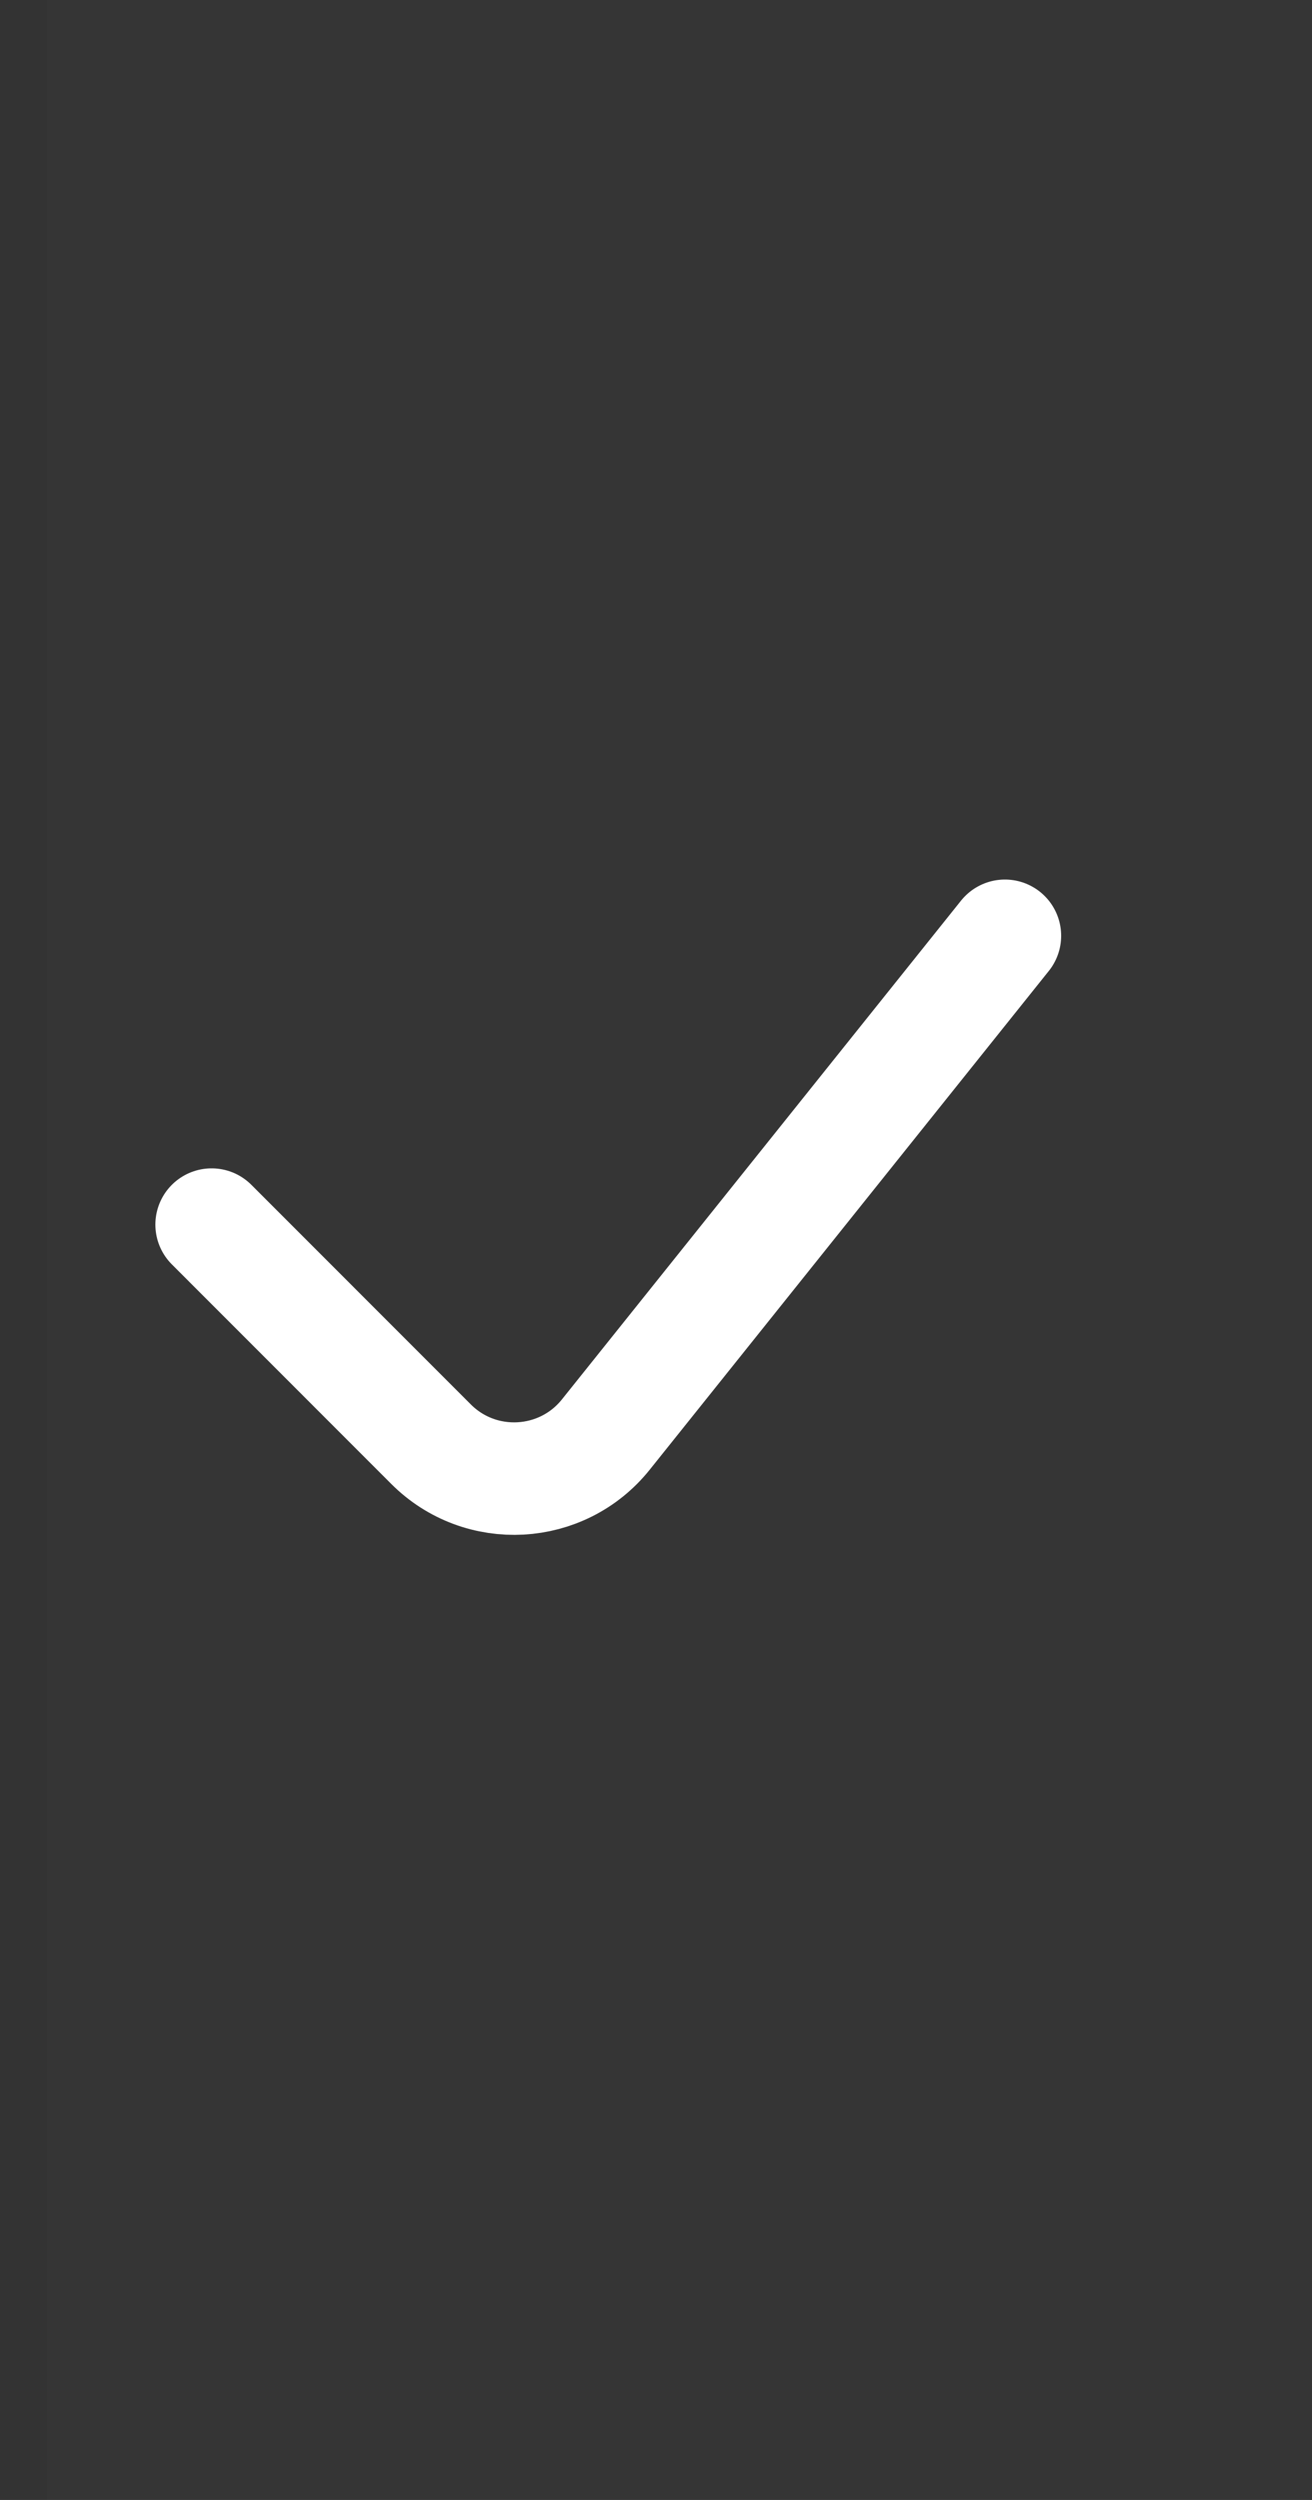
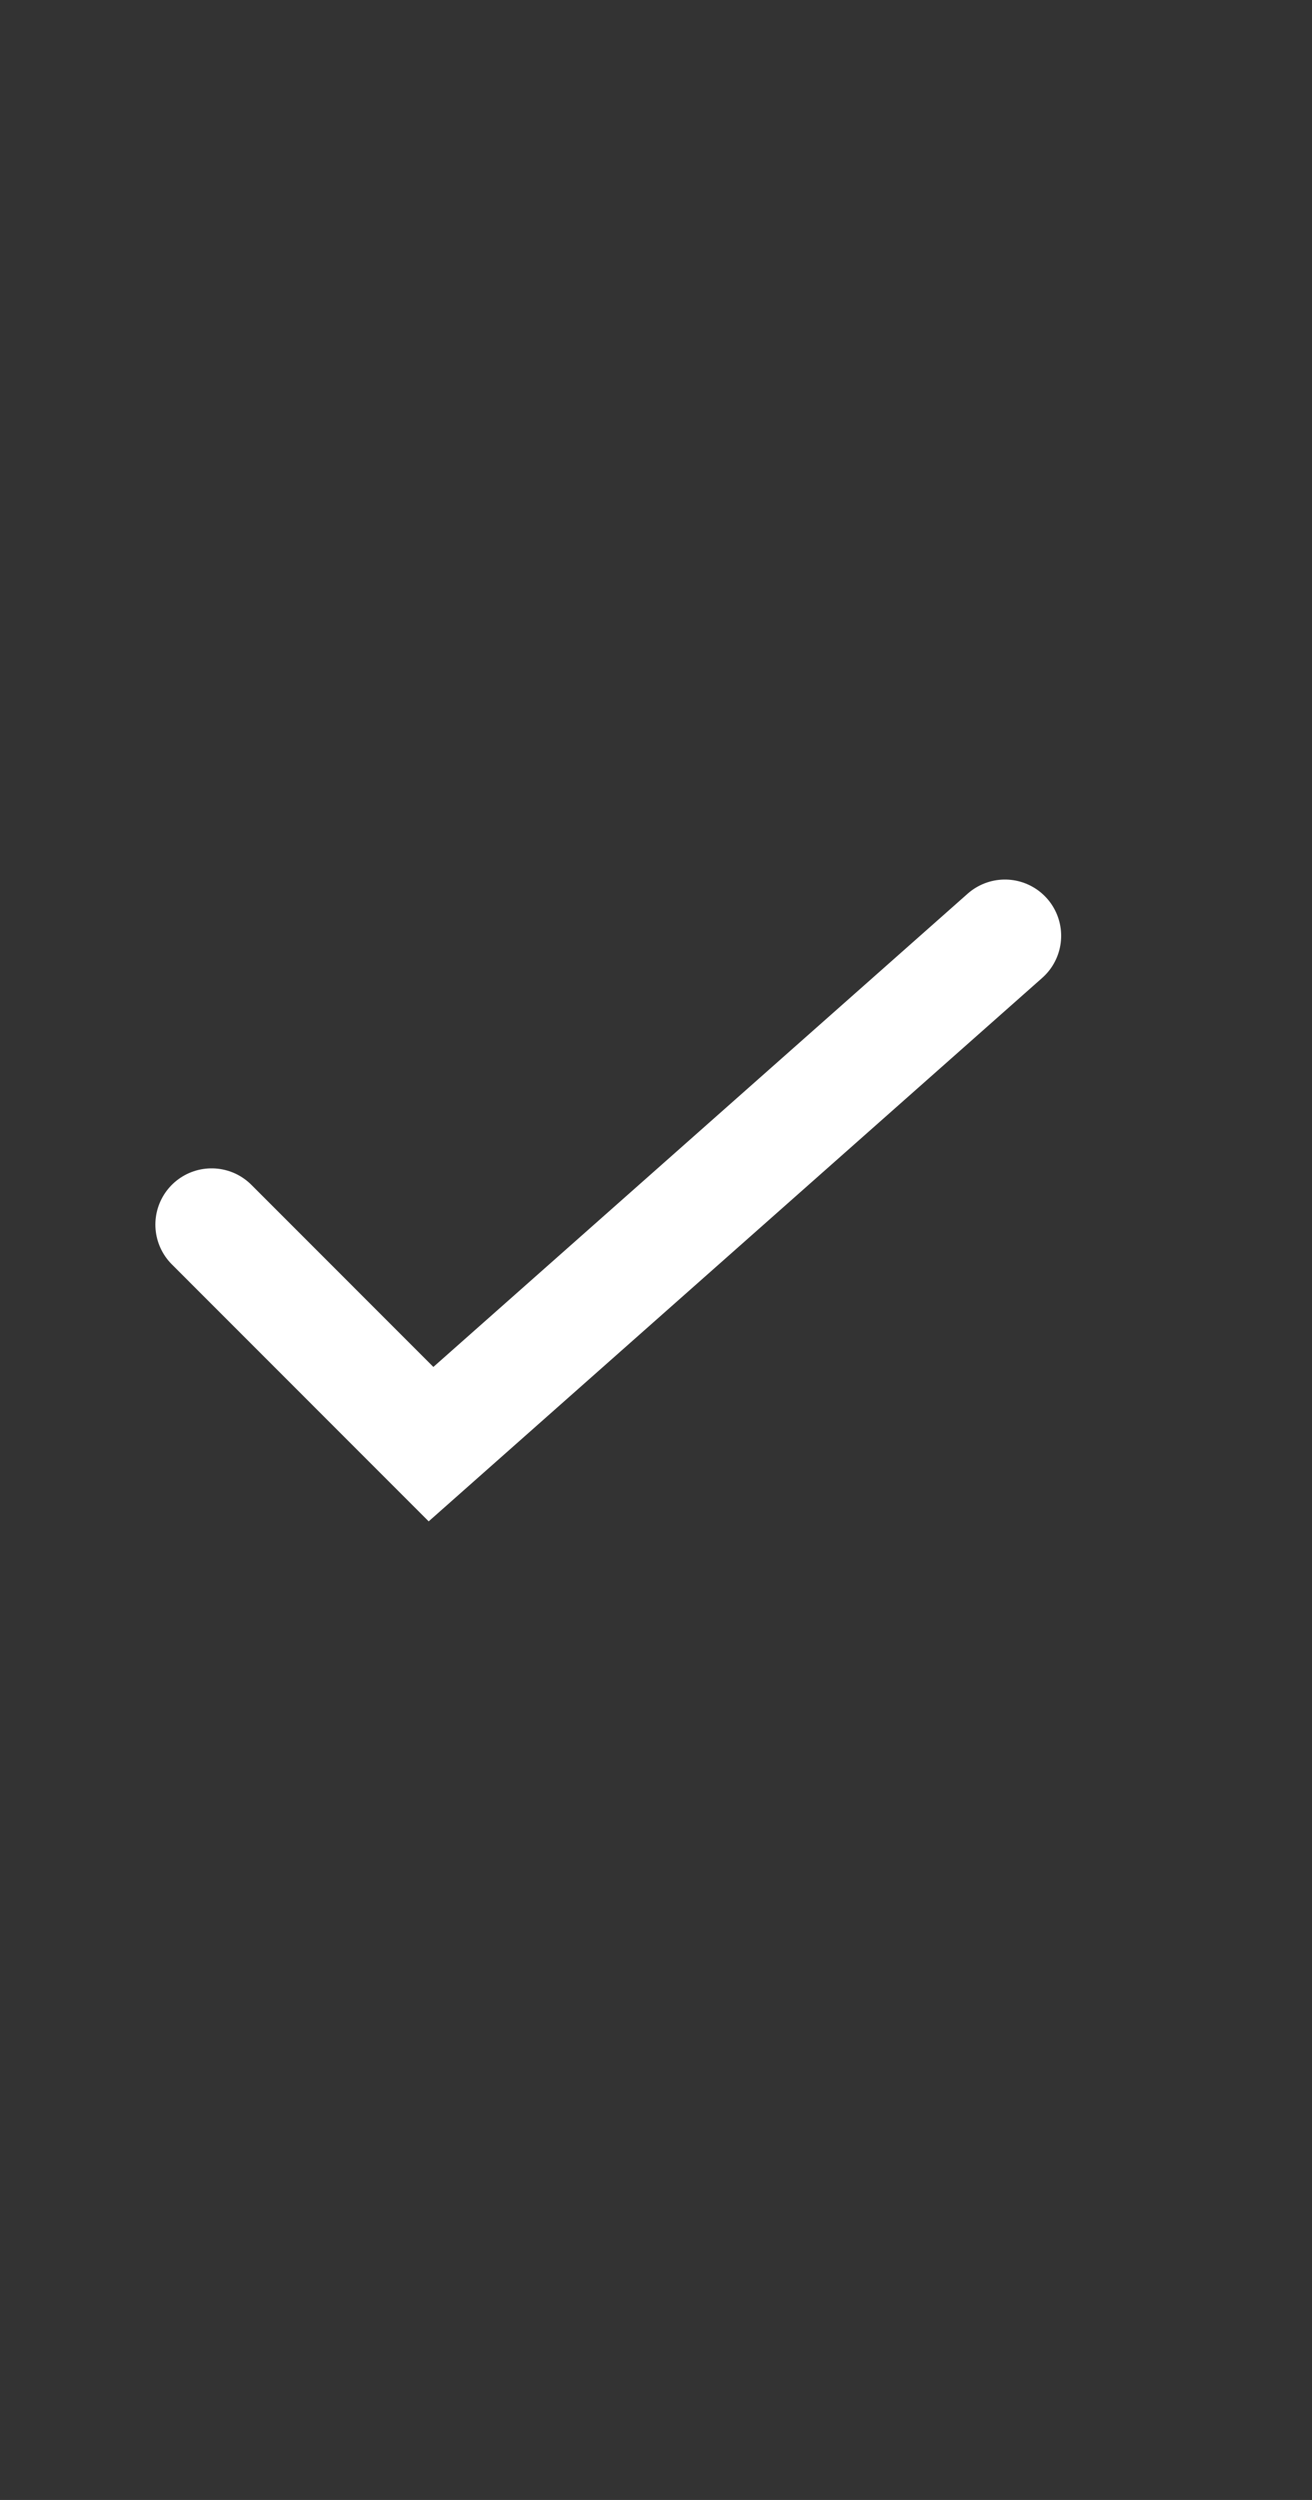
<svg xmlns="http://www.w3.org/2000/svg" width="21px" height="40px" viewBox="0 0 21 40" version="1.1">
  <rect x="0" y="0" width="21" height="40" fill="#333333" stroke="none" />
  <title>navbar-done</title>
  <g id="Page-1" stroke="none" stroke-width="1" fill="none" fill-rule="evenodd">
    <g id="navbar-done" transform="translate(0.75, 0)">
-       <rect id="Rectangle" fill-opacity="0.01" fill="#FFFFFF" fill-rule="nonzero" x="0" y="0" width="20.25" height="40" />
-       <path d="M2.637,19.594 L6.149,23.107 C6.941,23.9 8.248,23.828 8.948,22.952 L15.335,14.973" id="Path" stroke="#FFFFFF" stroke-width="1.8" stroke-linecap="round" />
+       <path d="M2.637,19.594 L6.149,23.107 L15.335,14.973" id="Path" stroke="#FFFFFF" stroke-width="1.8" stroke-linecap="round" />
    </g>
  </g>
</svg>